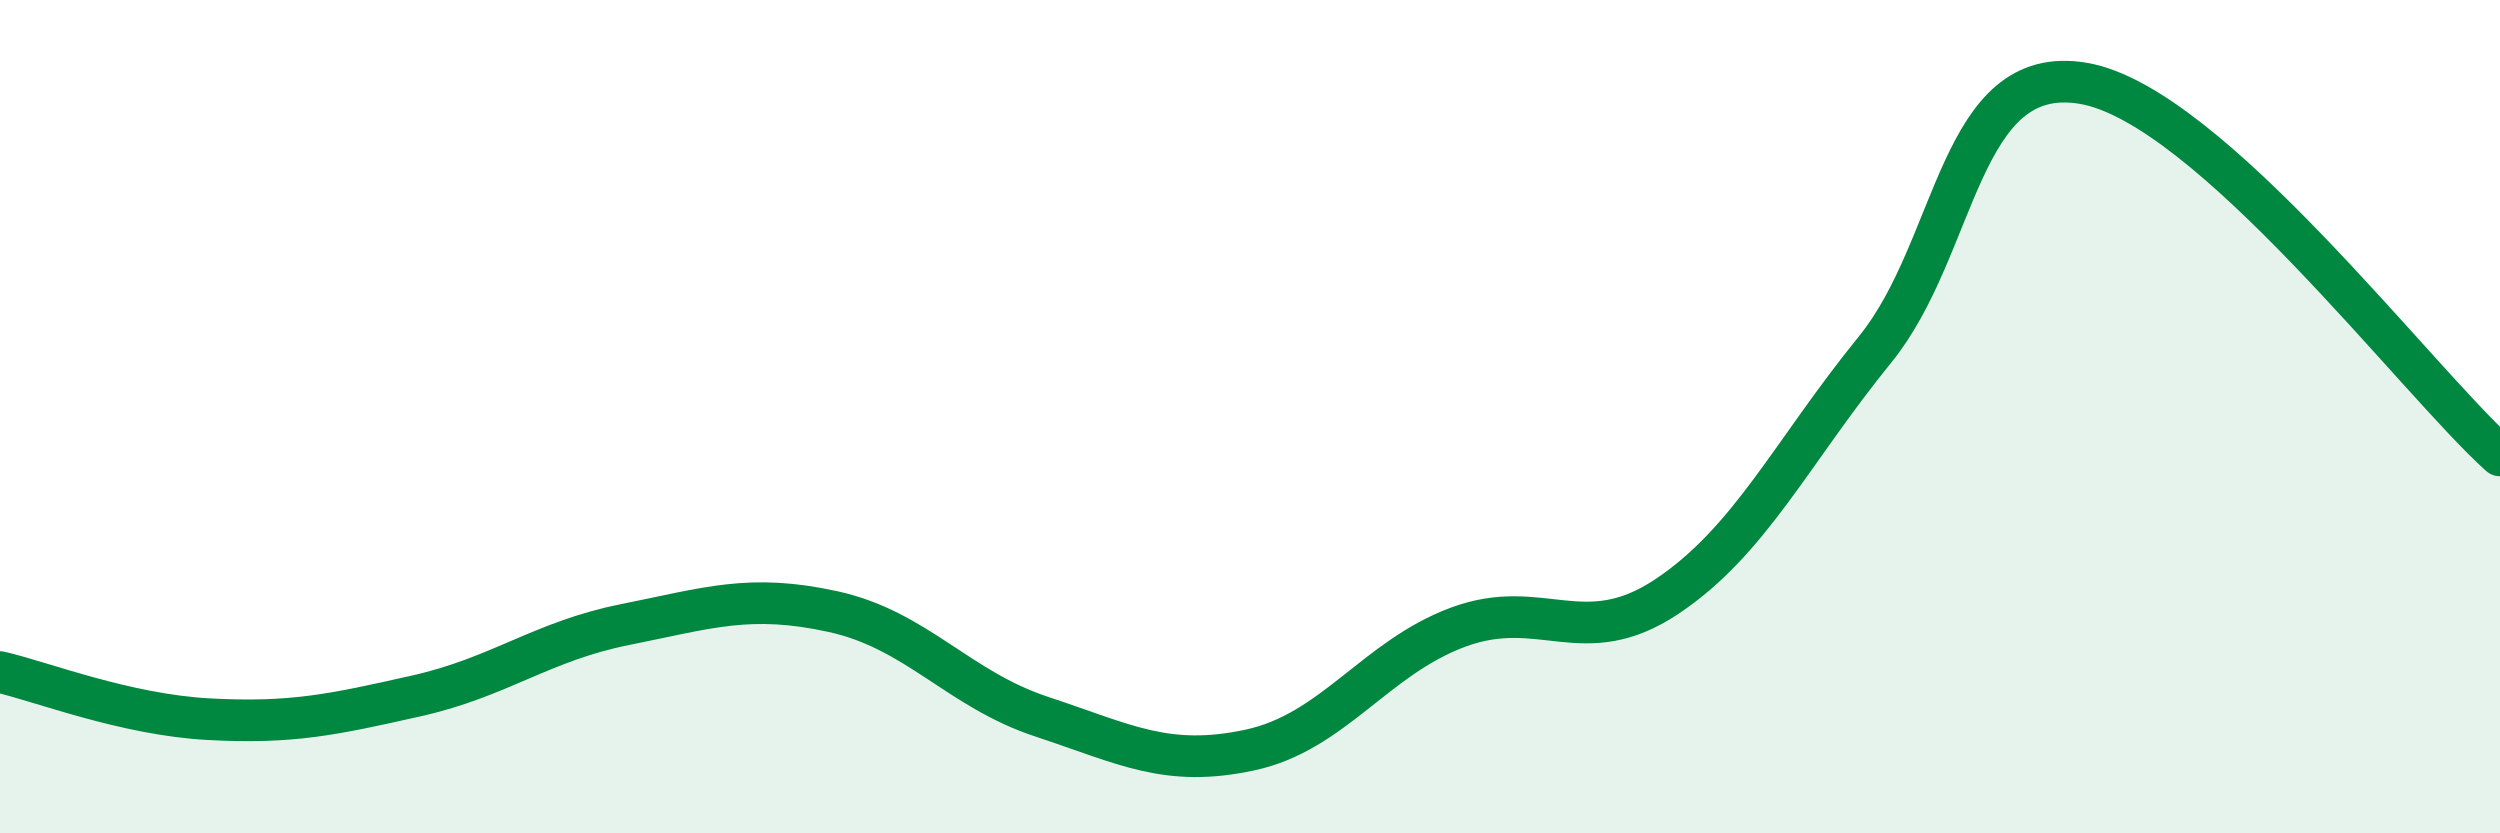
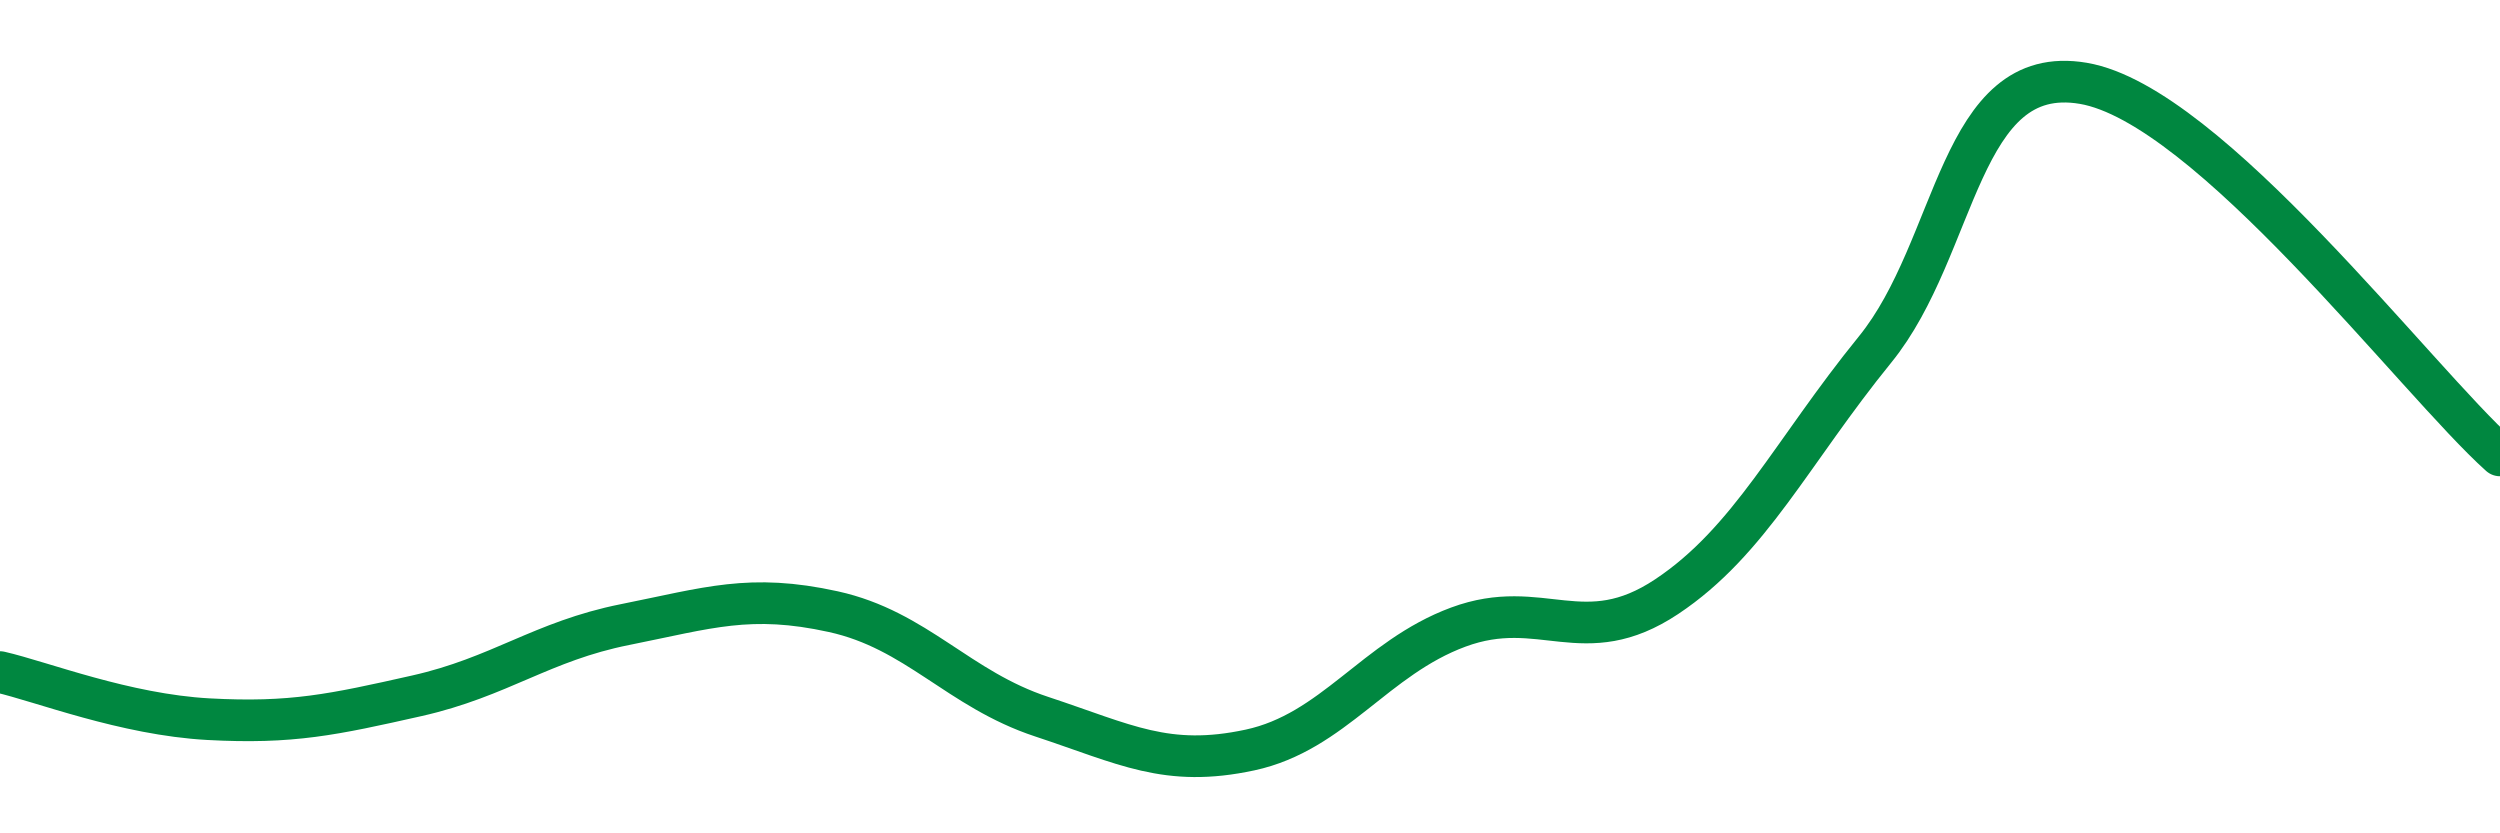
<svg xmlns="http://www.w3.org/2000/svg" width="60" height="20" viewBox="0 0 60 20">
-   <path d="M 0,16.13 C 1,16.36 3,17.15 5,17.26 C 7,17.37 8,17.15 10,16.7 C 12,16.25 13,15.39 15,14.99 C 17,14.59 18,14.24 20,14.68 C 22,15.12 23,16.54 25,17.2 C 27,17.86 28,18.43 30,18 C 32,17.57 33,15.79 35,15.05 C 37,14.31 38,15.65 40,14.32 C 42,12.99 43,10.85 45,8.39 C 47,5.93 47,1.49 50,2 C 53,2.51 58,9.14 60,10.93L60 20L0 20Z" fill="#008740" opacity="0.1" stroke-linecap="round" stroke-linejoin="round" />
  <path d="M 0,16.13 C 1,16.36 3,17.15 5,17.26 C 7,17.37 8,17.15 10,16.7 C 12,16.25 13,15.39 15,14.99 C 17,14.59 18,14.24 20,14.68 C 22,15.12 23,16.54 25,17.2 C 27,17.86 28,18.43 30,18 C 32,17.57 33,15.79 35,15.05 C 37,14.31 38,15.65 40,14.32 C 42,12.99 43,10.85 45,8.39 C 47,5.93 47,1.49 50,2 C 53,2.51 58,9.14 60,10.93" stroke="#008740" stroke-width="1" fill="none" stroke-linecap="round" stroke-linejoin="round" />
</svg>